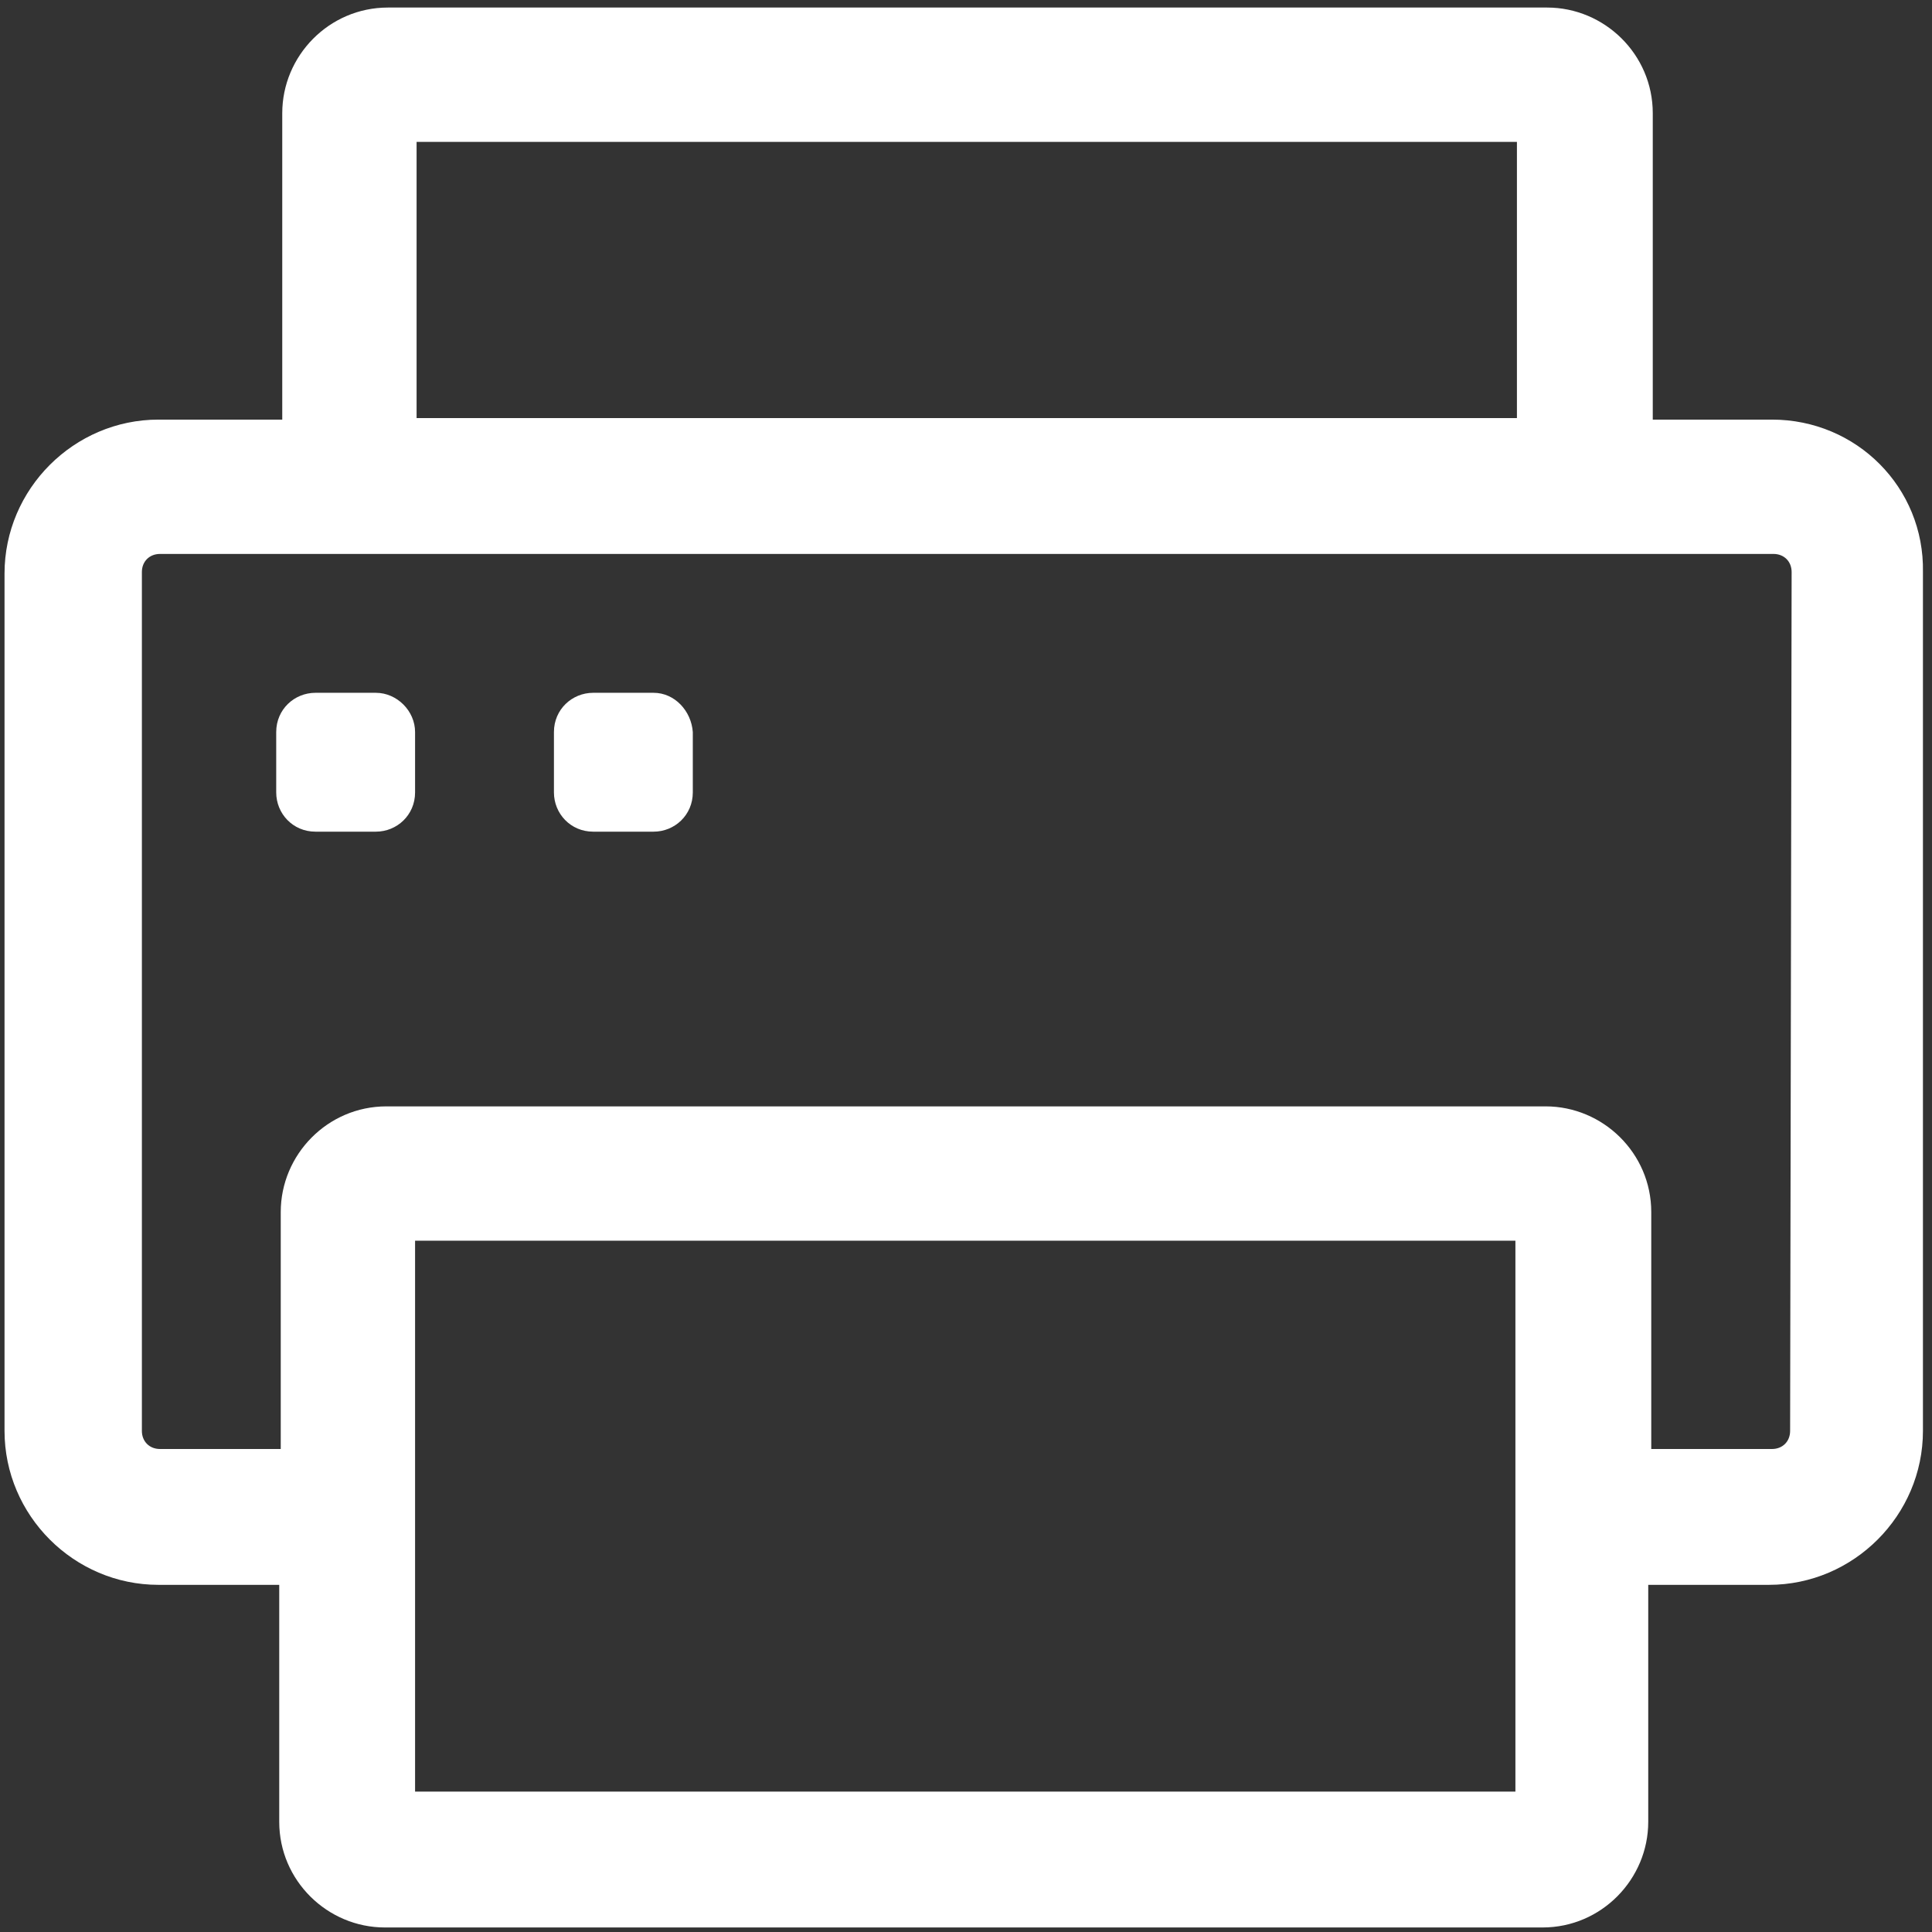
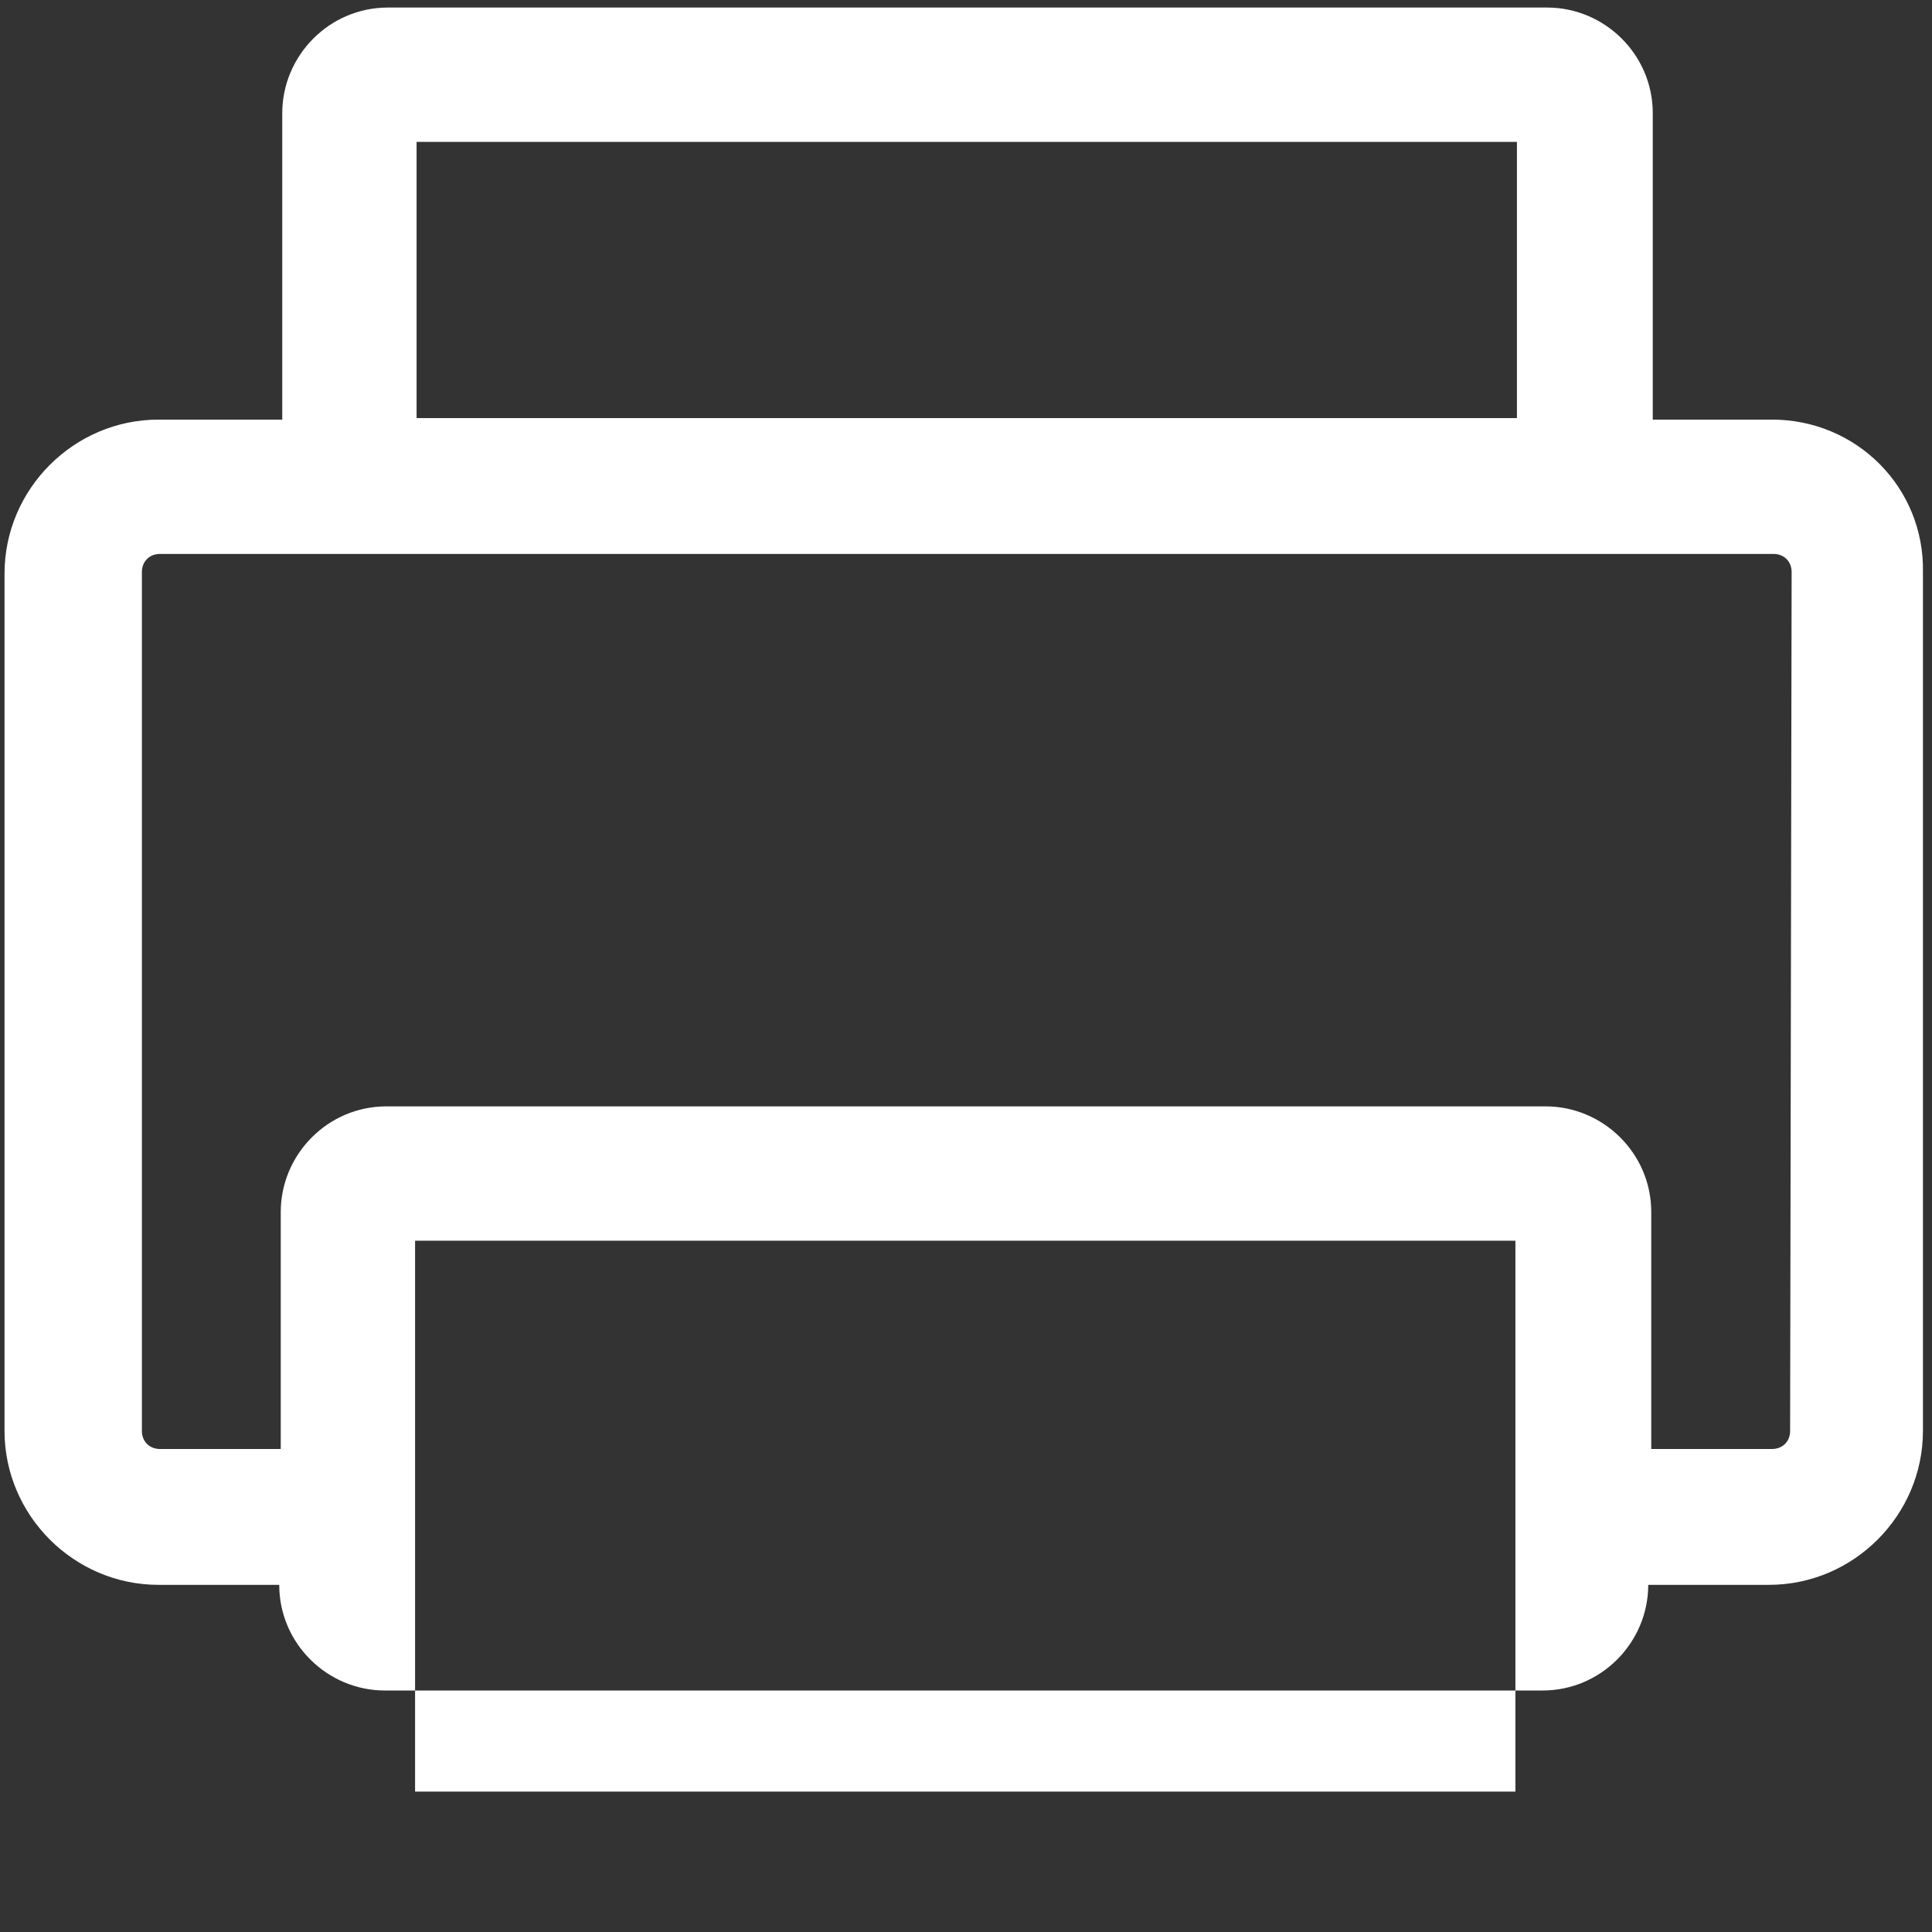
<svg xmlns="http://www.w3.org/2000/svg" version="1.1" id="图层_1" x="0px" y="0px" viewBox="0 0 128 128" style="enable-background:new 0 0 128 128;" xml:space="preserve">
  <rect x="0" y="0" width="128" height="128" fill="#333333" stroke="none" />
  <style type="text/css">
	.st0{fill:#FFFFFF;}
</style>
-   <path class="st0" d="M117.4,27.8h-7.9V7.5c0-3.9-3.2-7-7-7H25.7c-3.9,0-7,3.2-7,7v20.3h-8.2C4.9,27.8,0.3,32.4,0.3,38v56.8  c0,5.6,4.6,10.2,10.2,10.2h8v15.7c0,3.9,3.2,7,7,7h76.7c3.9,0,7-3.2,7-7V105h8c5.6,0,10.2-4.6,10.2-10.2V37.9  C127.5,32.3,123,27.8,117.4,27.8z M27.6,9.4h72.9v18.3H27.6V9.4z M100.4,118.7H27.5V82.2h72.9V118.7z M118.6,94.8  c0,0.7-0.5,1.2-1.2,1.2h-8V80.3c0-3.9-3.2-7-7-7H25.6c-3.9,0-7,3.2-7,7V96h-8c-0.7,0-1.2-0.5-1.2-1.2V37.9c0-0.7,0.5-1.2,1.2-1.2  h106.9c0.7,0,1.2,0.5,1.2,1.2L118.6,94.8L118.6,94.8z" />
-   <path class="st0" d="M24.9,45.9h-4c-1.4,0-2.6,1.1-2.6,2.6v4c0,1.4,1.1,2.6,2.6,2.6h4c1.4,0,2.6-1.1,2.6-2.6v-4  C27.5,47.1,26.3,45.9,24.9,45.9z M43.3,45.9h-4c-1.4,0-2.6,1.1-2.6,2.6v4c0,1.4,1.1,2.6,2.6,2.6h4c1.4,0,2.6-1.1,2.6-2.6v-4  C45.8,47.1,44.7,45.9,43.3,45.9z" />
+   <path class="st0" d="M117.4,27.8h-7.9V7.5c0-3.9-3.2-7-7-7H25.7c-3.9,0-7,3.2-7,7v20.3h-8.2C4.9,27.8,0.3,32.4,0.3,38v56.8  c0,5.6,4.6,10.2,10.2,10.2h8c0,3.9,3.2,7,7,7h76.7c3.9,0,7-3.2,7-7V105h8c5.6,0,10.2-4.6,10.2-10.2V37.9  C127.5,32.3,123,27.8,117.4,27.8z M27.6,9.4h72.9v18.3H27.6V9.4z M100.4,118.7H27.5V82.2h72.9V118.7z M118.6,94.8  c0,0.7-0.5,1.2-1.2,1.2h-8V80.3c0-3.9-3.2-7-7-7H25.6c-3.9,0-7,3.2-7,7V96h-8c-0.7,0-1.2-0.5-1.2-1.2V37.9c0-0.7,0.5-1.2,1.2-1.2  h106.9c0.7,0,1.2,0.5,1.2,1.2L118.6,94.8L118.6,94.8z" />
</svg>